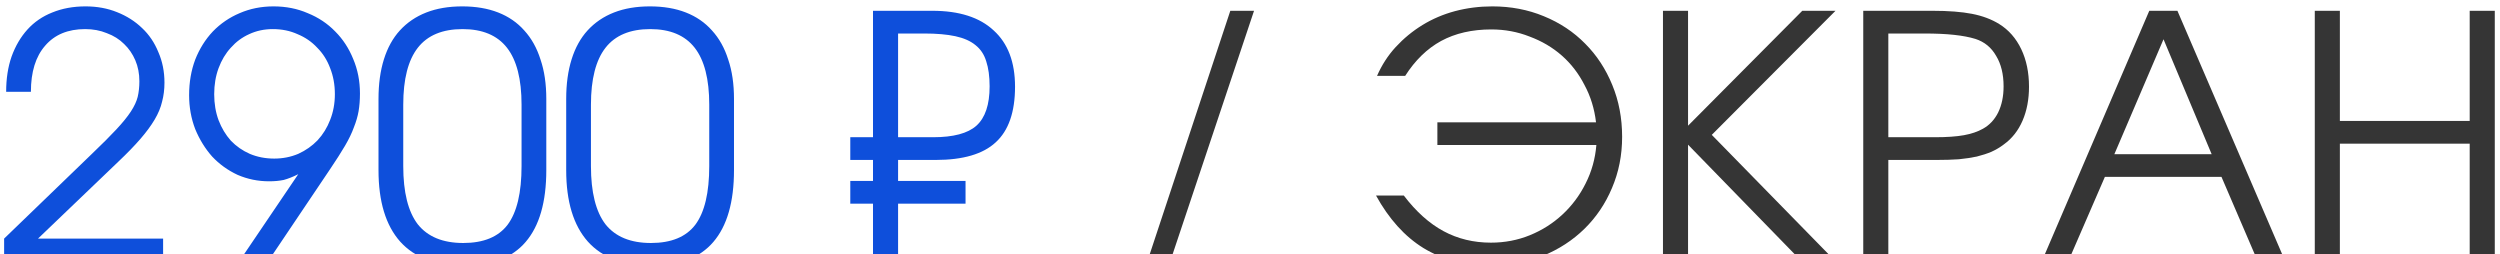
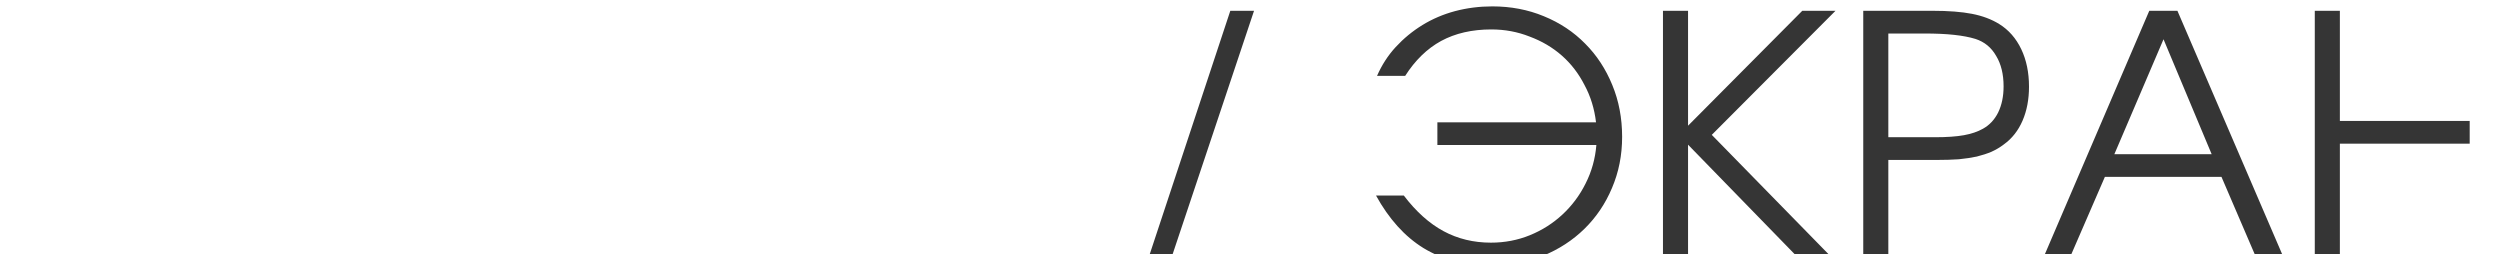
<svg xmlns="http://www.w3.org/2000/svg" width="354" height="36" viewBox="0 0 354 36" fill="none">
-   <path d="M0.584 37V33.784L13.016 21.784C14.456 20.408 15.608 19.256 16.472 18.328C17.368 17.368 18.056 16.52 18.536 15.784C19.016 15.048 19.336 14.36 19.496 13.72C19.656 13.048 19.736 12.312 19.736 11.512C19.736 10.424 19.544 9.432 19.16 8.536C18.776 7.64 18.248 6.872 17.576 6.232C16.904 5.56 16.088 5.048 15.128 4.696C14.2 4.312 13.176 4.12 12.056 4.12C9.624 4.12 7.736 4.904 6.392 6.472C5.048 8.008 4.376 10.184 4.376 13H0.872C0.872 11.144 1.128 9.48 1.64 8.008C2.184 6.504 2.936 5.224 3.896 4.168C4.856 3.112 6.024 2.312 7.4 1.768C8.808 1.192 10.376 0.904 12.104 0.904C13.736 0.904 15.224 1.176 16.568 1.72C17.944 2.264 19.128 3.016 20.12 3.976C21.112 4.904 21.88 6.04 22.424 7.384C23 8.696 23.288 10.136 23.288 11.704C23.288 12.664 23.176 13.56 22.952 14.392C22.76 15.224 22.408 16.072 21.896 16.936C21.384 17.8 20.712 18.712 19.88 19.672C19.048 20.632 18.008 21.704 16.76 22.888L5.384 33.784H23.096V37H0.584ZM33.882 37L42.234 24.664C41.466 25.048 40.778 25.32 40.17 25.48C39.562 25.608 38.874 25.672 38.106 25.672C36.538 25.672 35.05 25.368 33.642 24.76C32.266 24.12 31.066 23.256 30.042 22.168C29.05 21.048 28.25 19.752 27.642 18.28C27.066 16.776 26.778 15.176 26.778 13.48C26.778 11.656 27.066 9.976 27.642 8.44C28.25 6.904 29.082 5.576 30.138 4.456C31.226 3.336 32.49 2.472 33.93 1.864C35.402 1.224 37.002 0.904 38.73 0.904C40.49 0.904 42.106 1.224 43.578 1.864C45.082 2.472 46.378 3.336 47.466 4.456C48.554 5.544 49.402 6.84 50.01 8.344C50.65 9.848 50.97 11.48 50.97 13.24C50.97 14.136 50.906 14.968 50.778 15.736C50.65 16.472 50.426 17.24 50.106 18.04C49.818 18.84 49.402 19.704 48.858 20.632C48.314 21.56 47.61 22.664 46.746 23.944L37.962 37H33.882ZM38.826 22.456C40.042 22.456 41.178 22.232 42.234 21.784C43.29 21.304 44.202 20.664 44.97 19.864C45.738 19.032 46.33 18.072 46.746 16.984C47.194 15.864 47.418 14.648 47.418 13.336C47.418 11.992 47.194 10.76 46.746 9.64C46.33 8.52 45.722 7.56 44.922 6.76C44.154 5.928 43.226 5.288 42.138 4.84C41.082 4.36 39.914 4.12 38.634 4.12C37.418 4.12 36.298 4.36 35.274 4.84C34.282 5.288 33.418 5.928 32.682 6.76C31.946 7.56 31.37 8.52 30.954 9.64C30.538 10.76 30.33 11.992 30.33 13.336C30.33 14.68 30.538 15.912 30.954 17.032C31.37 18.12 31.946 19.08 32.682 19.912C33.45 20.712 34.346 21.336 35.37 21.784C36.426 22.232 37.578 22.456 38.826 22.456ZM53.596 24.088V14.008C53.596 11.896 53.852 10.024 54.364 8.392C54.876 6.76 55.628 5.4 56.62 4.312C57.644 3.192 58.892 2.344 60.364 1.768C61.836 1.192 63.532 0.904 65.452 0.904C67.372 0.904 69.068 1.192 70.54 1.768C72.012 2.344 73.244 3.192 74.236 4.312C75.26 5.432 76.028 6.808 76.54 8.44C77.084 10.04 77.356 11.896 77.356 14.008V24.088C77.356 28.6 76.38 31.992 74.428 34.264C72.508 36.504 69.612 37.624 65.74 37.624C61.74 37.624 58.716 36.488 56.668 34.216C54.62 31.912 53.596 28.536 53.596 24.088ZM57.1 23.512C57.1 27.224 57.788 29.976 59.164 31.768C60.572 33.528 62.716 34.408 65.596 34.408C68.476 34.408 70.572 33.544 71.884 31.816C73.196 30.056 73.852 27.288 73.852 23.512V14.824C73.852 11.208 73.164 8.52 71.788 6.76C70.412 5 68.316 4.12 65.5 4.12C62.652 4.12 60.54 5 59.164 6.76C57.788 8.52 57.1 11.208 57.1 14.824V23.512ZM80.174 24.088V14.008C80.174 11.896 80.43 10.024 80.942 8.392C81.454 6.76 82.206 5.4 83.198 4.312C84.222 3.192 85.47 2.344 86.942 1.768C88.414 1.192 90.11 0.904 92.03 0.904C93.95 0.904 95.646 1.192 97.118 1.768C98.59 2.344 99.822 3.192 100.814 4.312C101.838 5.432 102.606 6.808 103.118 8.44C103.662 10.04 103.934 11.896 103.934 14.008V24.088C103.934 28.6 102.958 31.992 101.006 34.264C99.086 36.504 96.19 37.624 92.318 37.624C88.318 37.624 85.294 36.488 83.246 34.216C81.198 31.912 80.174 28.536 80.174 24.088ZM83.678 23.512C83.678 27.224 84.366 29.976 85.742 31.768C87.15 33.528 89.294 34.408 92.174 34.408C95.054 34.408 97.15 33.544 98.462 31.816C99.774 30.056 100.43 27.288 100.43 23.512V14.824C100.43 11.208 99.742 8.52 98.366 6.76C96.99 5 94.894 4.12 92.078 4.12C89.23 4.12 87.118 5 85.742 6.76C84.366 8.52 83.678 11.208 83.678 14.824V23.512ZM127.169 19.432H132.113C134.993 19.432 137.041 18.888 138.257 17.8C139.505 16.68 140.129 14.824 140.129 12.232C140.129 10.824 139.969 9.64 139.649 8.68C139.361 7.72 138.849 6.952 138.113 6.376C137.409 5.8 136.465 5.384 135.281 5.128C134.097 4.872 132.625 4.744 130.865 4.744H127.169V19.432ZM123.617 37V28.84H120.401V25.624H123.617V22.648H120.401V19.432H123.617V1.528H132.017C135.825 1.528 138.721 2.456 140.705 4.312C142.721 6.136 143.729 8.792 143.729 12.28C143.729 15.864 142.817 18.488 140.993 20.152C139.201 21.816 136.369 22.648 132.497 22.648H127.169V25.624H136.721V28.84H127.169V37H123.617Z" fill="#0E4FDB" />
-   <path d="M160.436 43.144L174.212 1.528H177.572L163.652 43.144H160.436ZM194.845 27.688H198.781C200.509 29.96 202.381 31.64 204.397 32.728C206.413 33.816 208.653 34.36 211.117 34.36C213.069 34.36 214.909 34.008 216.637 33.304C218.365 32.6 219.901 31.624 221.245 30.376C222.589 29.128 223.677 27.672 224.509 26.008C225.373 24.312 225.885 22.488 226.045 20.536H203.533V17.32H225.997C225.773 15.4 225.229 13.64 224.365 12.04C223.533 10.408 222.461 9.016 221.149 7.864C219.837 6.712 218.317 5.816 216.589 5.176C214.893 4.504 213.085 4.168 211.165 4.168C208.445 4.168 206.077 4.712 204.061 5.8C202.077 6.888 200.381 8.536 198.973 10.744H194.989C195.661 9.208 196.541 7.848 197.629 6.664C198.749 5.448 200.013 4.408 201.421 3.544C202.829 2.68 204.365 2.024 206.029 1.576C207.725 1.128 209.485 0.904 211.309 0.904C213.933 0.904 216.365 1.368 218.605 2.296C220.877 3.224 222.829 4.52 224.461 6.184C226.093 7.816 227.373 9.768 228.301 12.04C229.229 14.28 229.693 16.728 229.693 19.384C229.693 21.976 229.213 24.392 228.253 26.632C227.325 28.84 226.029 30.76 224.365 32.392C222.701 34.024 220.733 35.304 218.461 36.232C216.189 37.16 213.725 37.624 211.069 37.624C209.277 37.624 207.581 37.416 205.981 37C204.413 36.584 202.941 35.96 201.565 35.128C200.221 34.296 198.989 33.256 197.869 32.008C196.749 30.76 195.741 29.32 194.845 27.688ZM235.476 37V1.528H239.028V17.8L255.204 1.528H259.908L242.388 19.096L259.908 37H255.108L239.028 20.488V37H235.476ZM263.836 37V1.528H273.628C275.9 1.528 277.772 1.672 279.244 1.96C280.716 2.248 281.996 2.728 283.084 3.4C284.428 4.232 285.468 5.416 286.204 6.952C286.94 8.488 287.307 10.264 287.307 12.28C287.307 14.072 287.003 15.672 286.396 17.08C285.788 18.488 284.908 19.608 283.756 20.44C283.212 20.856 282.62 21.208 281.98 21.496C281.372 21.752 280.684 21.976 279.916 22.168C279.18 22.328 278.332 22.456 277.372 22.552C276.444 22.616 275.388 22.648 274.204 22.648H267.388V37H263.836ZM267.388 19.432H273.964C275.66 19.432 277.036 19.336 278.092 19.144C279.148 18.952 280.044 18.648 280.78 18.232C281.708 17.72 282.428 16.952 282.94 15.928C283.452 14.872 283.708 13.64 283.708 12.232C283.708 10.504 283.356 9.064 282.652 7.912C281.98 6.728 281.004 5.928 279.724 5.512C278.892 5.256 277.884 5.064 276.7 4.936C275.548 4.808 274.124 4.744 272.428 4.744H267.388V19.432ZM289.122 37L304.338 1.528H308.322L323.586 37H319.698L314.562 25.048H298.05L292.866 37H289.122ZM299.394 21.832H313.17L306.354 5.56L299.394 21.832ZM327.773 37V1.528H331.325V17.128H349.709V1.528H353.261V37H349.709V20.344H331.325V37H327.773Z" fill="#353535" />
+   <path d="M160.436 43.144L174.212 1.528H177.572L163.652 43.144H160.436ZM194.845 27.688H198.781C200.509 29.96 202.381 31.64 204.397 32.728C206.413 33.816 208.653 34.36 211.117 34.36C213.069 34.36 214.909 34.008 216.637 33.304C218.365 32.6 219.901 31.624 221.245 30.376C222.589 29.128 223.677 27.672 224.509 26.008C225.373 24.312 225.885 22.488 226.045 20.536H203.533V17.32H225.997C225.773 15.4 225.229 13.64 224.365 12.04C223.533 10.408 222.461 9.016 221.149 7.864C219.837 6.712 218.317 5.816 216.589 5.176C214.893 4.504 213.085 4.168 211.165 4.168C208.445 4.168 206.077 4.712 204.061 5.8C202.077 6.888 200.381 8.536 198.973 10.744H194.989C195.661 9.208 196.541 7.848 197.629 6.664C198.749 5.448 200.013 4.408 201.421 3.544C202.829 2.68 204.365 2.024 206.029 1.576C207.725 1.128 209.485 0.904 211.309 0.904C213.933 0.904 216.365 1.368 218.605 2.296C220.877 3.224 222.829 4.52 224.461 6.184C226.093 7.816 227.373 9.768 228.301 12.04C229.229 14.28 229.693 16.728 229.693 19.384C229.693 21.976 229.213 24.392 228.253 26.632C227.325 28.84 226.029 30.76 224.365 32.392C222.701 34.024 220.733 35.304 218.461 36.232C216.189 37.16 213.725 37.624 211.069 37.624C209.277 37.624 207.581 37.416 205.981 37C204.413 36.584 202.941 35.96 201.565 35.128C200.221 34.296 198.989 33.256 197.869 32.008C196.749 30.76 195.741 29.32 194.845 27.688ZM235.476 37V1.528H239.028V17.8L255.204 1.528H259.908L242.388 19.096L259.908 37H255.108L239.028 20.488V37H235.476ZM263.836 37V1.528H273.628C275.9 1.528 277.772 1.672 279.244 1.96C280.716 2.248 281.996 2.728 283.084 3.4C284.428 4.232 285.468 5.416 286.204 6.952C286.94 8.488 287.307 10.264 287.307 12.28C287.307 14.072 287.003 15.672 286.396 17.08C285.788 18.488 284.908 19.608 283.756 20.44C283.212 20.856 282.62 21.208 281.98 21.496C281.372 21.752 280.684 21.976 279.916 22.168C279.18 22.328 278.332 22.456 277.372 22.552C276.444 22.616 275.388 22.648 274.204 22.648H267.388V37H263.836ZM267.388 19.432H273.964C275.66 19.432 277.036 19.336 278.092 19.144C279.148 18.952 280.044 18.648 280.78 18.232C281.708 17.72 282.428 16.952 282.94 15.928C283.452 14.872 283.708 13.64 283.708 12.232C283.708 10.504 283.356 9.064 282.652 7.912C281.98 6.728 281.004 5.928 279.724 5.512C278.892 5.256 277.884 5.064 276.7 4.936C275.548 4.808 274.124 4.744 272.428 4.744H267.388V19.432ZM289.122 37L304.338 1.528H308.322L323.586 37H319.698L314.562 25.048H298.05L292.866 37H289.122ZM299.394 21.832H313.17L306.354 5.56L299.394 21.832ZM327.773 37V1.528H331.325V17.128H349.709V1.528H353.261H349.709V20.344H331.325V37H327.773Z" fill="#353535" />
</svg>